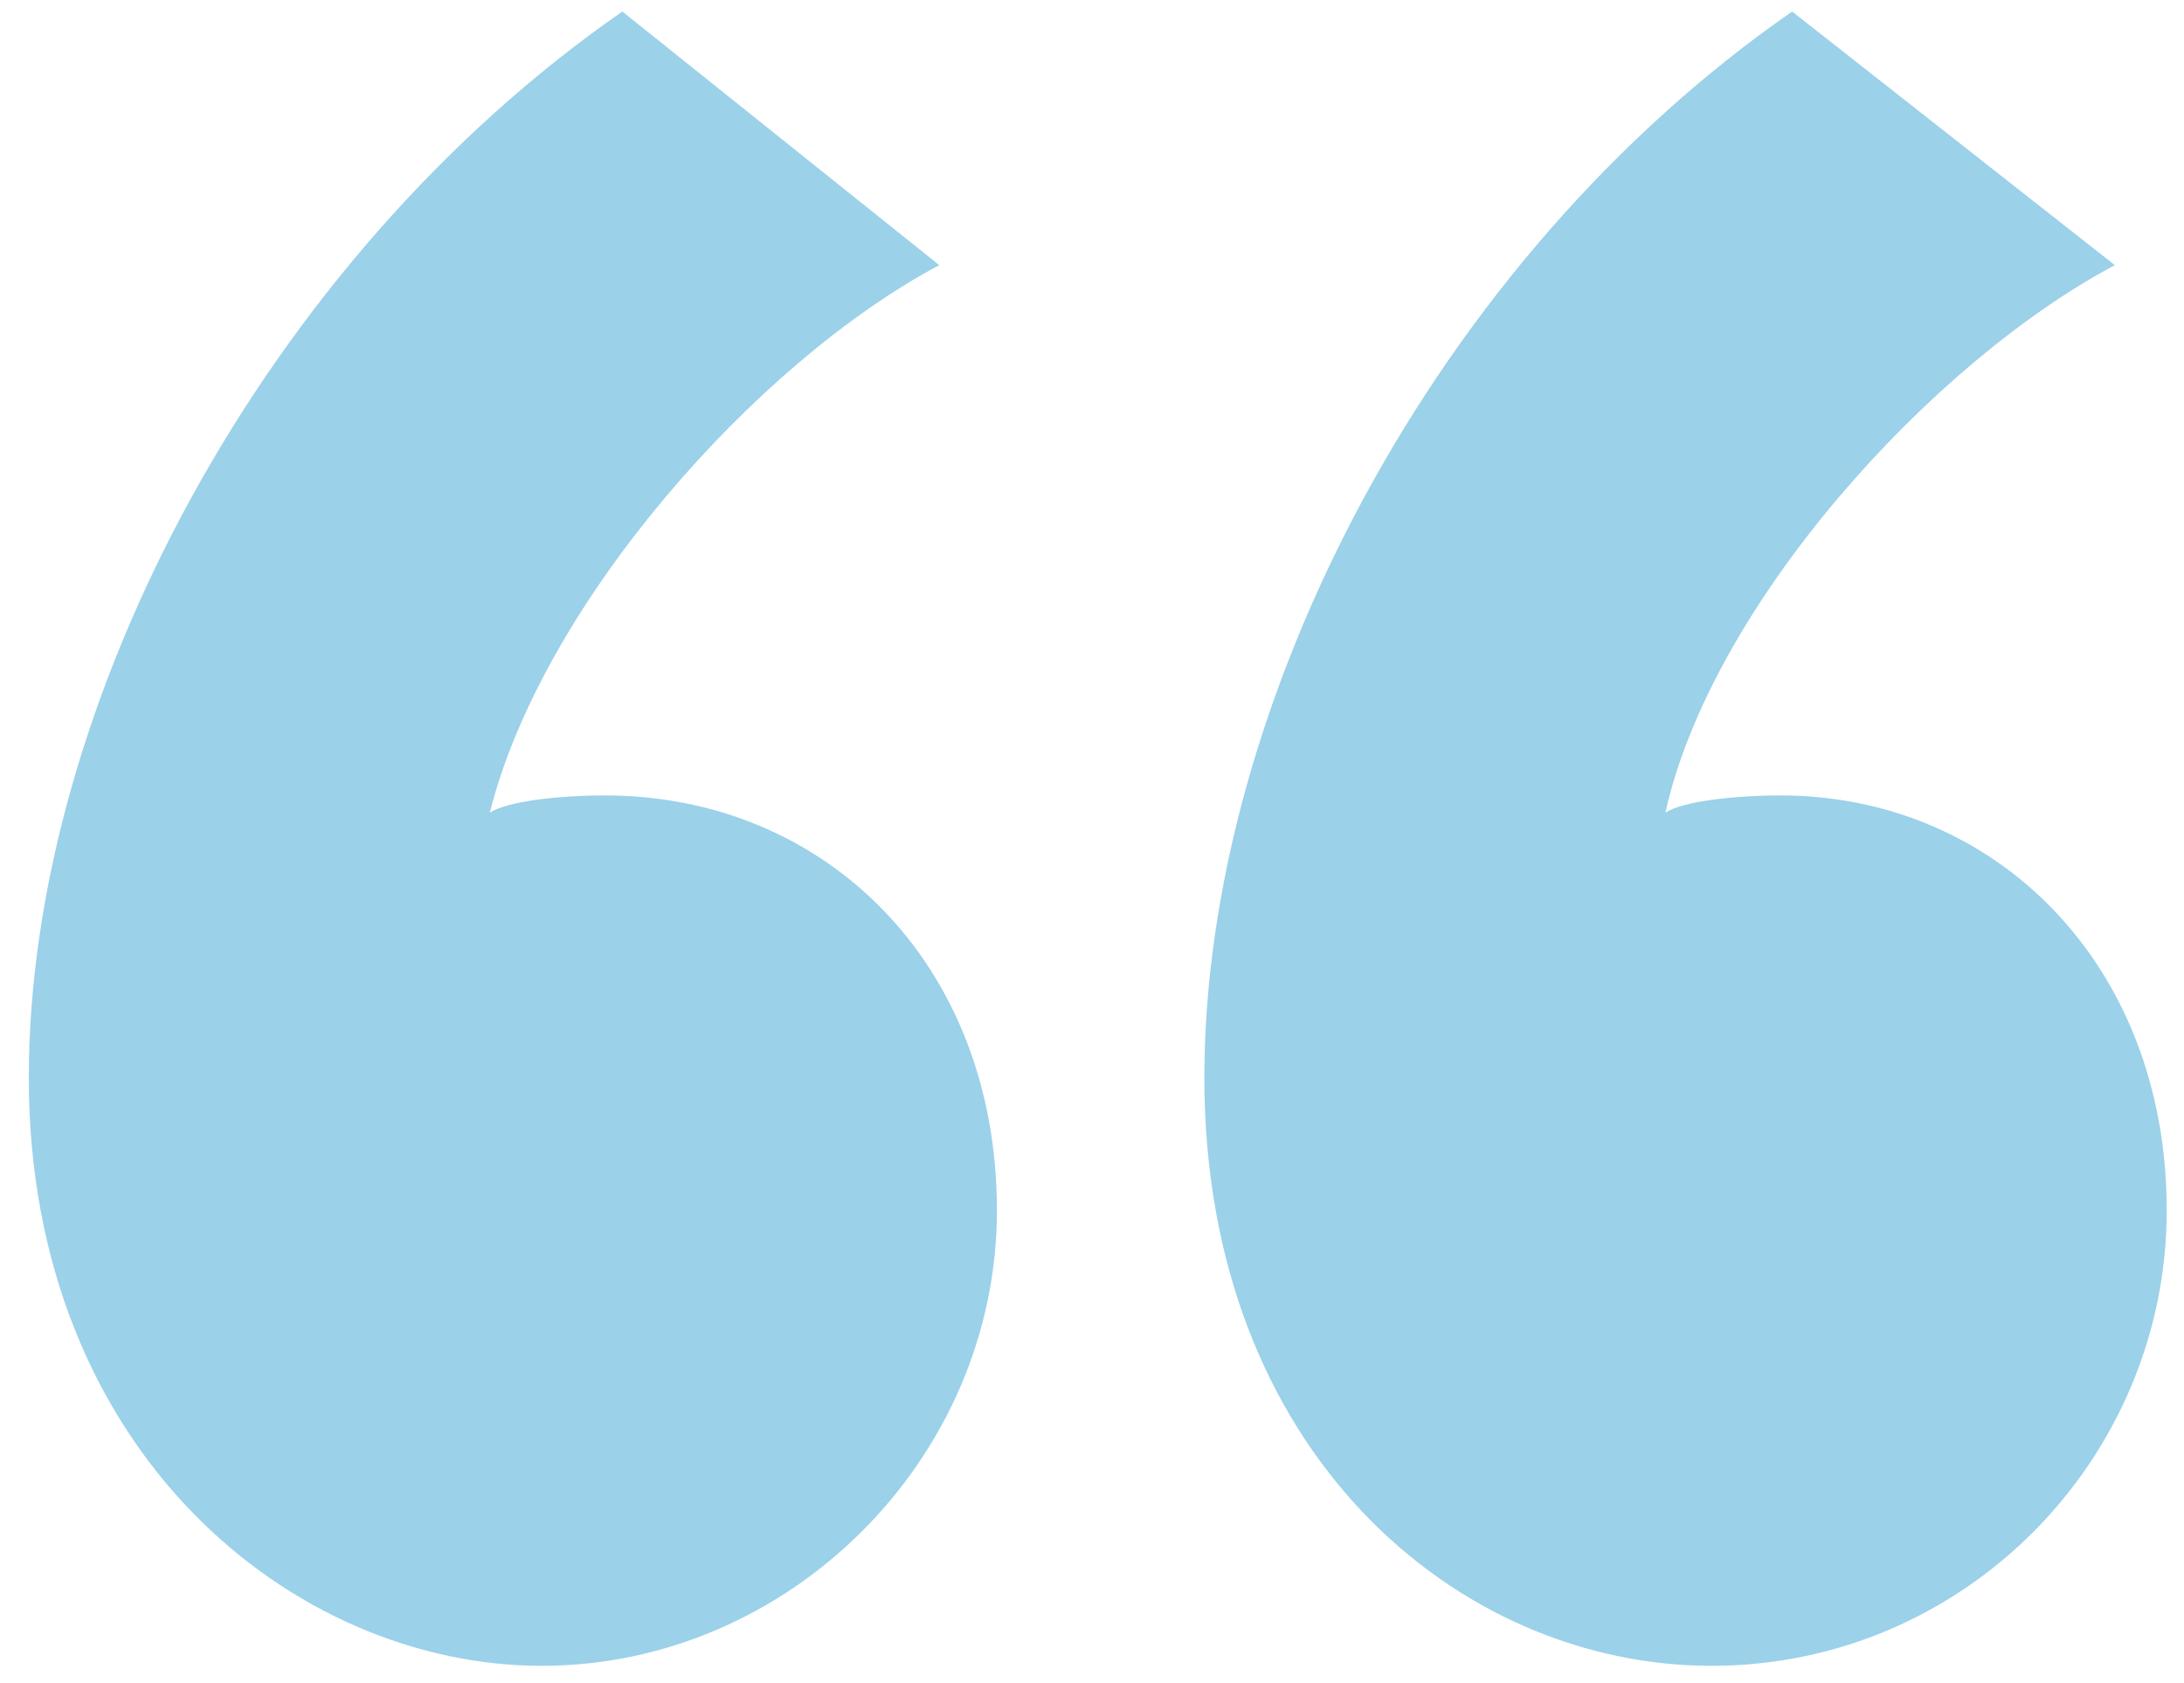
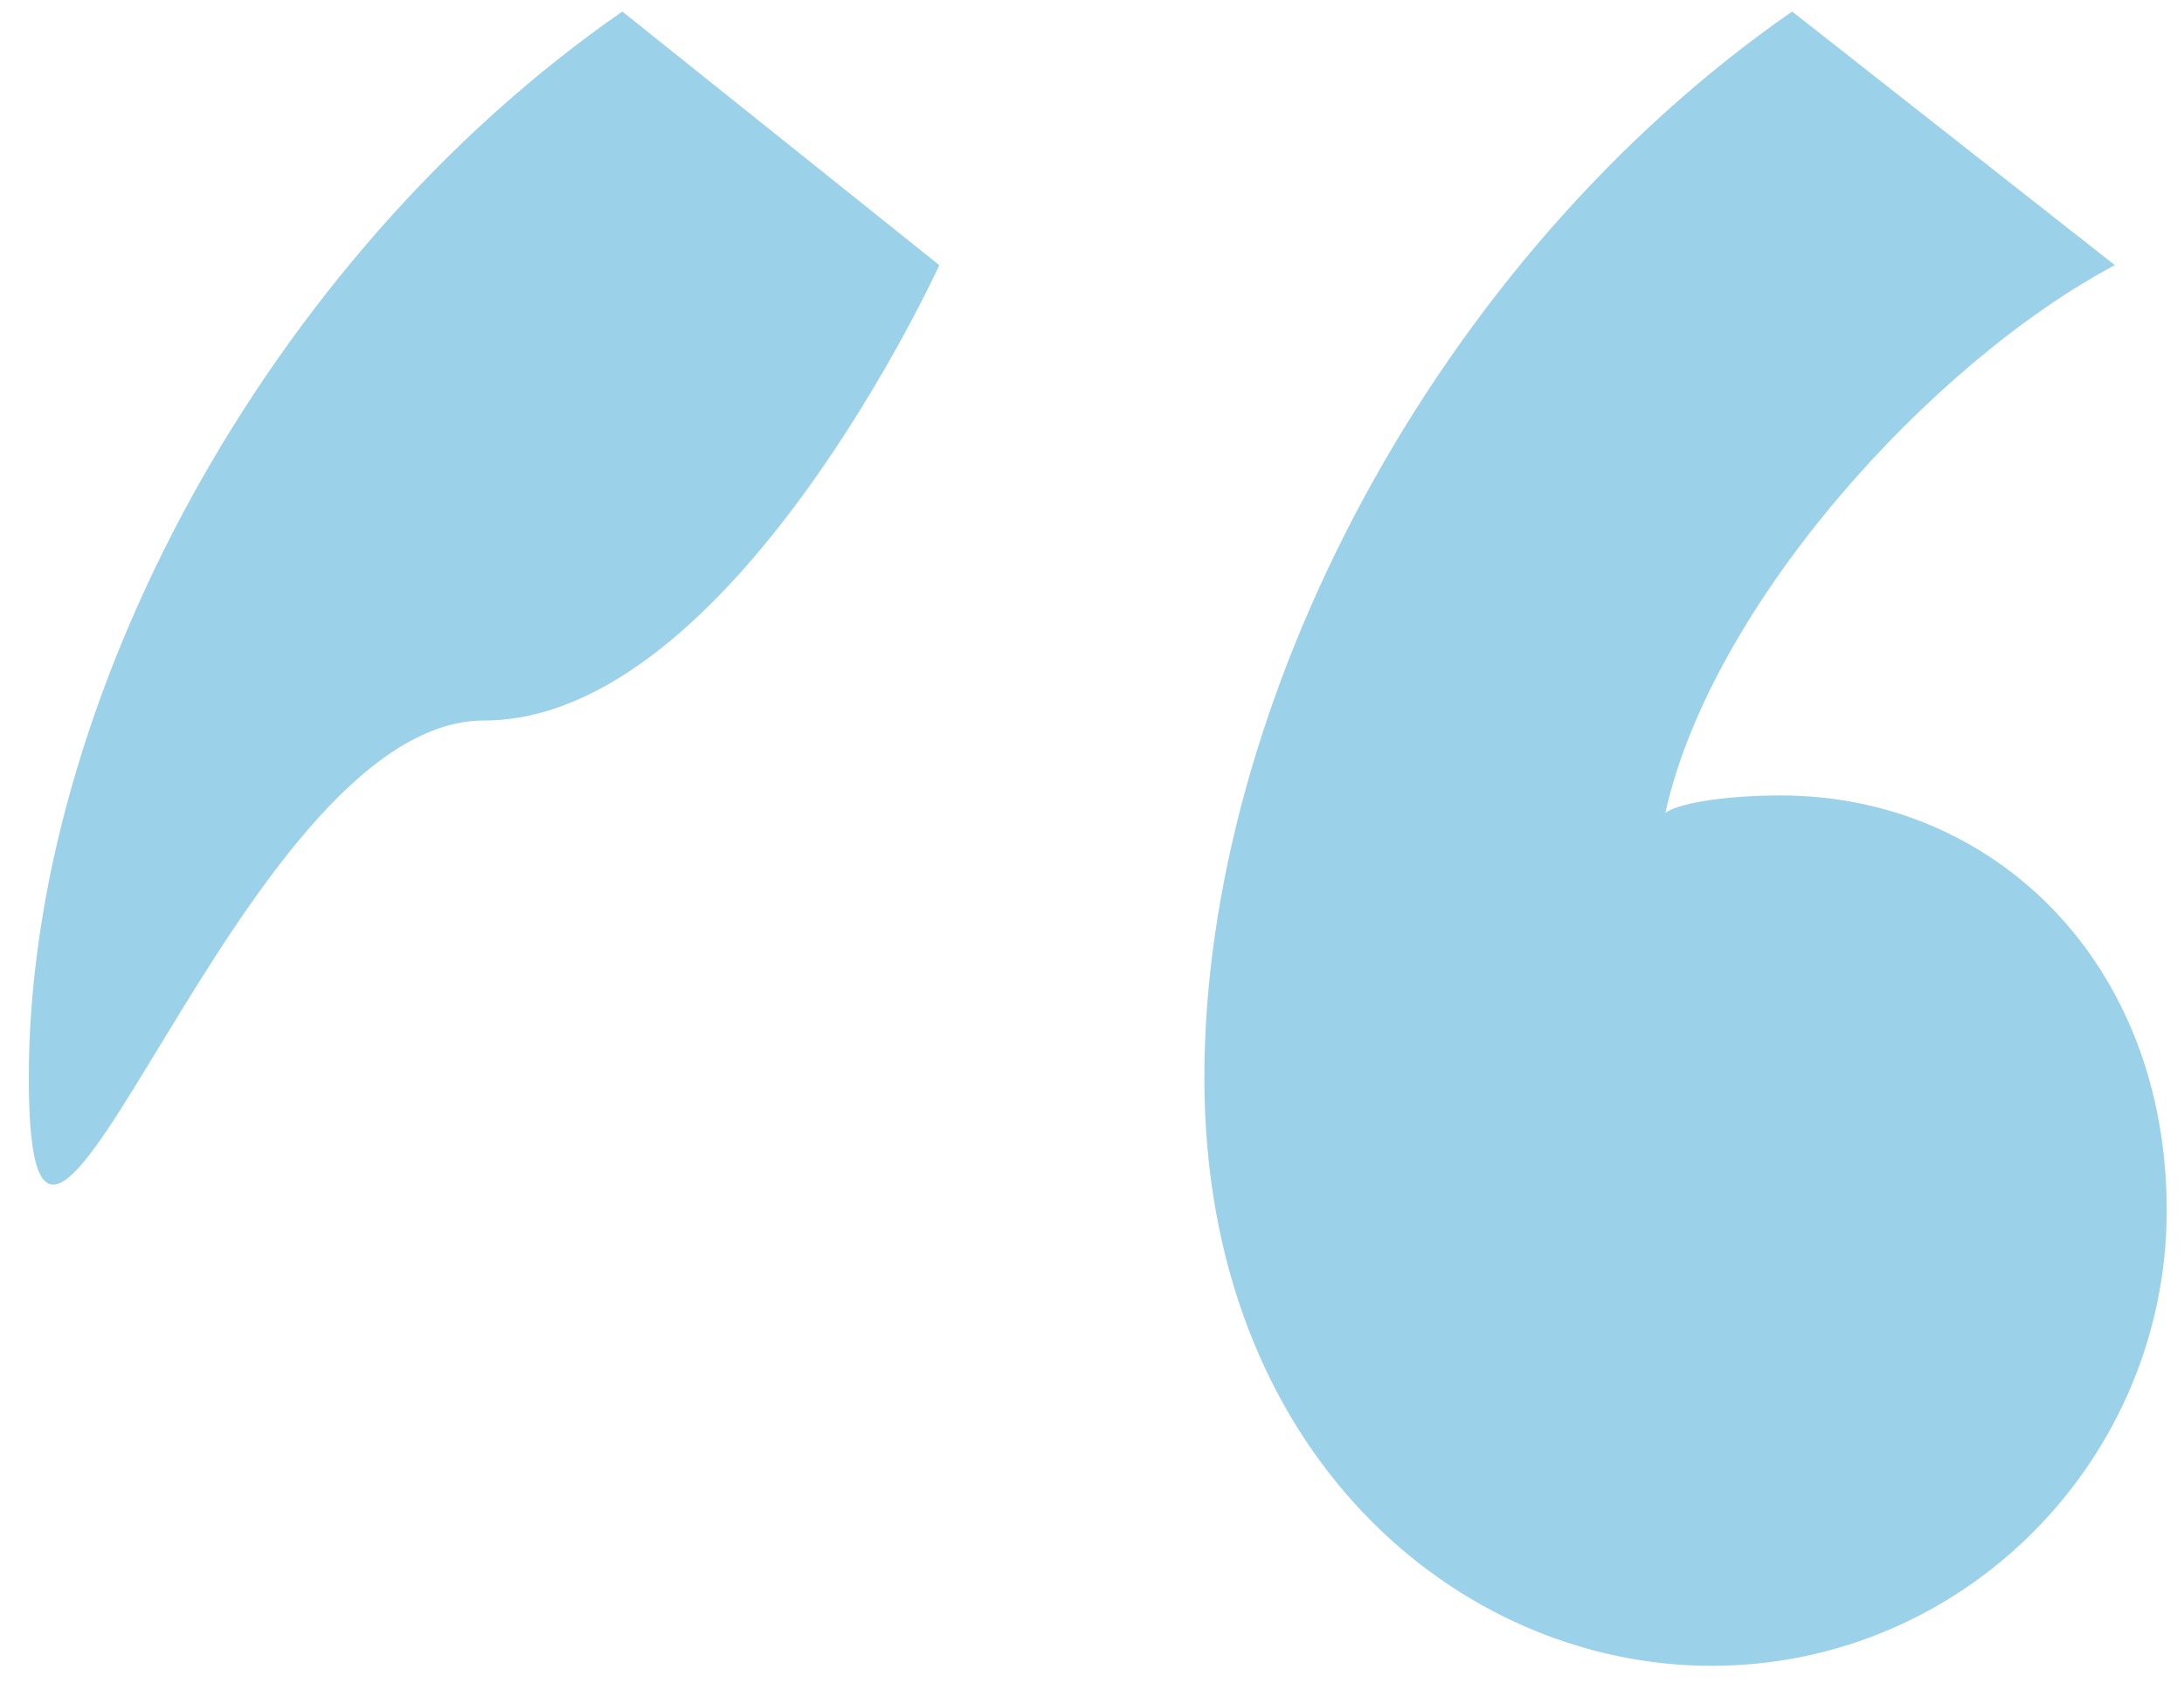
<svg xmlns="http://www.w3.org/2000/svg" id="Layer_1" data-name="Layer 1" version="1.1" viewBox="0 0 37.9 29.2">
  <defs>
    <style> .cls-1 { fill: #9bd1e9; stroke-width: 0px; } </style>
  </defs>
-   <path class="cls-1" d="M16.3,4.6c-3.2,1.7-6.9,5.9-7.8,9.5.3-.2,1.2-.3,2-.3,3.8,0,6.8,2.9,6.8,7.2s-3.6,7.9-7.9,7.9S.5,25.2.5,18.7,4.6,4.5,10.8.2l5.5,4.4ZM36.7,4.6c-3.2,1.7-7,5.9-7.8,9.5.3-.2,1.2-.3,2-.3,3.7,0,6.7,2.9,6.7,7.2s-3.5,7.9-7.9,7.9-8.8-3.7-8.8-10.2S24.9,4.5,31.1.2l5.6,4.4Z" />
+   <path class="cls-1" d="M16.3,4.6s-3.6,7.9-7.9,7.9S.5,25.2.5,18.7,4.6,4.5,10.8.2l5.5,4.4ZM36.7,4.6c-3.2,1.7-7,5.9-7.8,9.5.3-.2,1.2-.3,2-.3,3.7,0,6.7,2.9,6.7,7.2s-3.5,7.9-7.9,7.9-8.8-3.7-8.8-10.2S24.9,4.5,31.1.2l5.6,4.4Z" />
</svg>